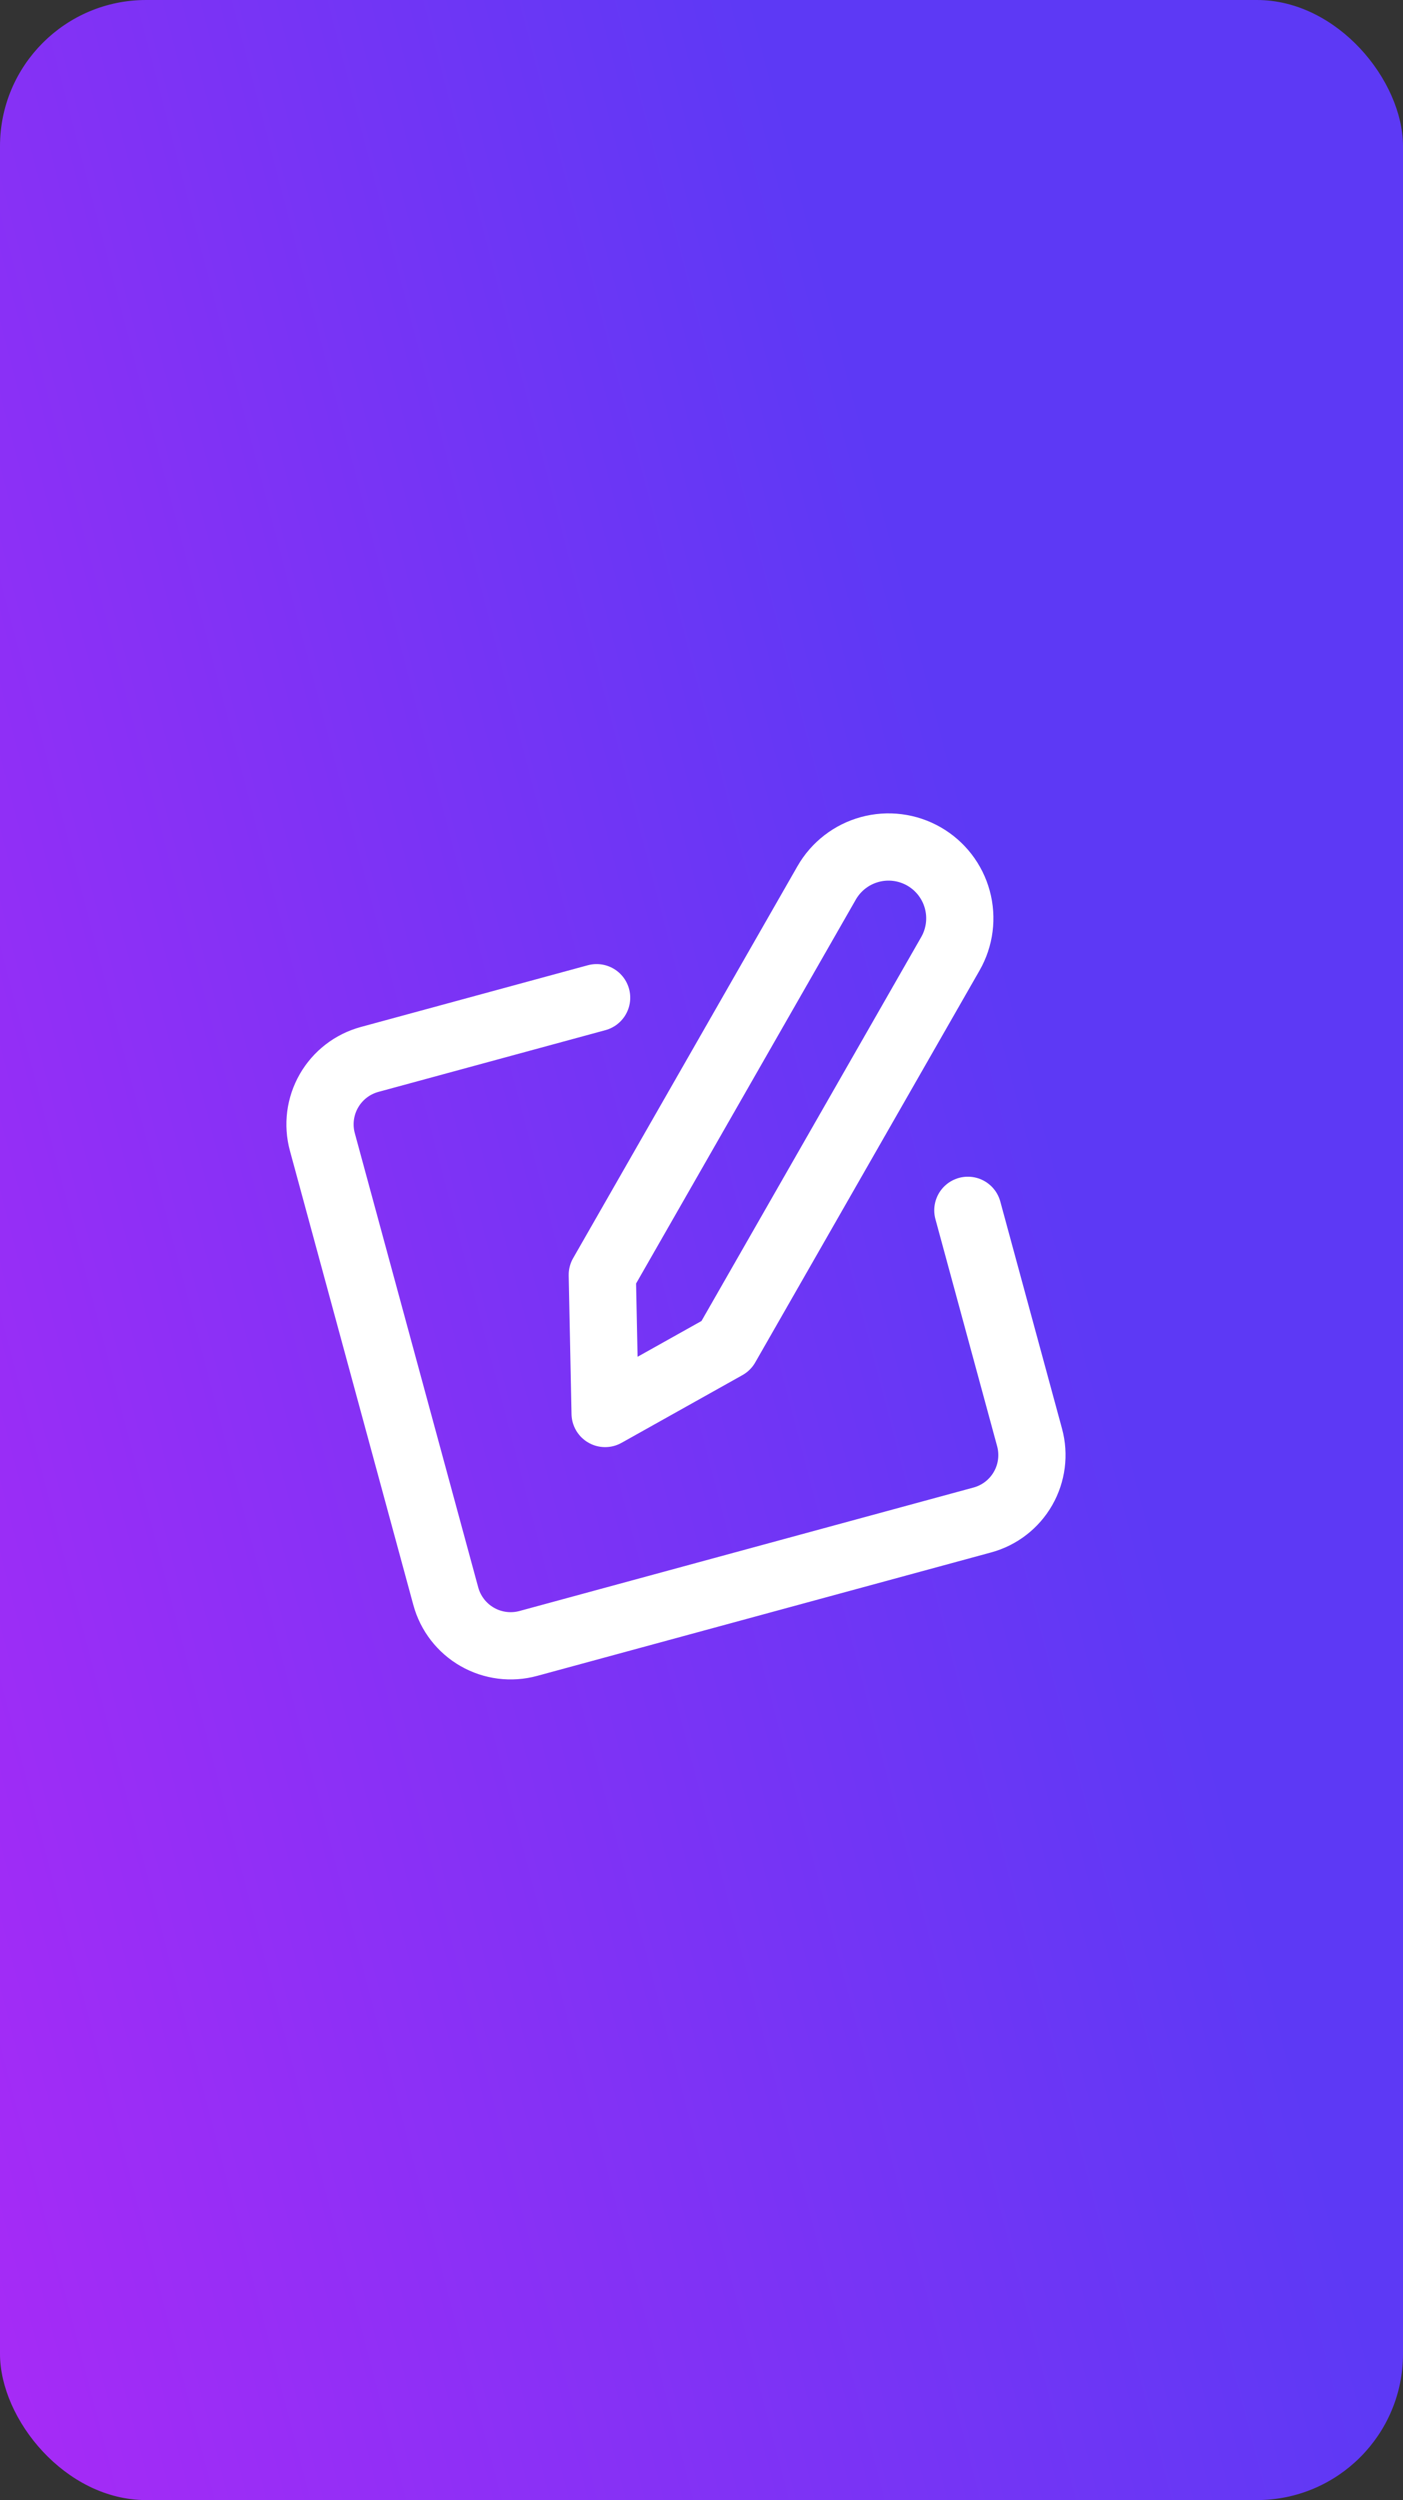
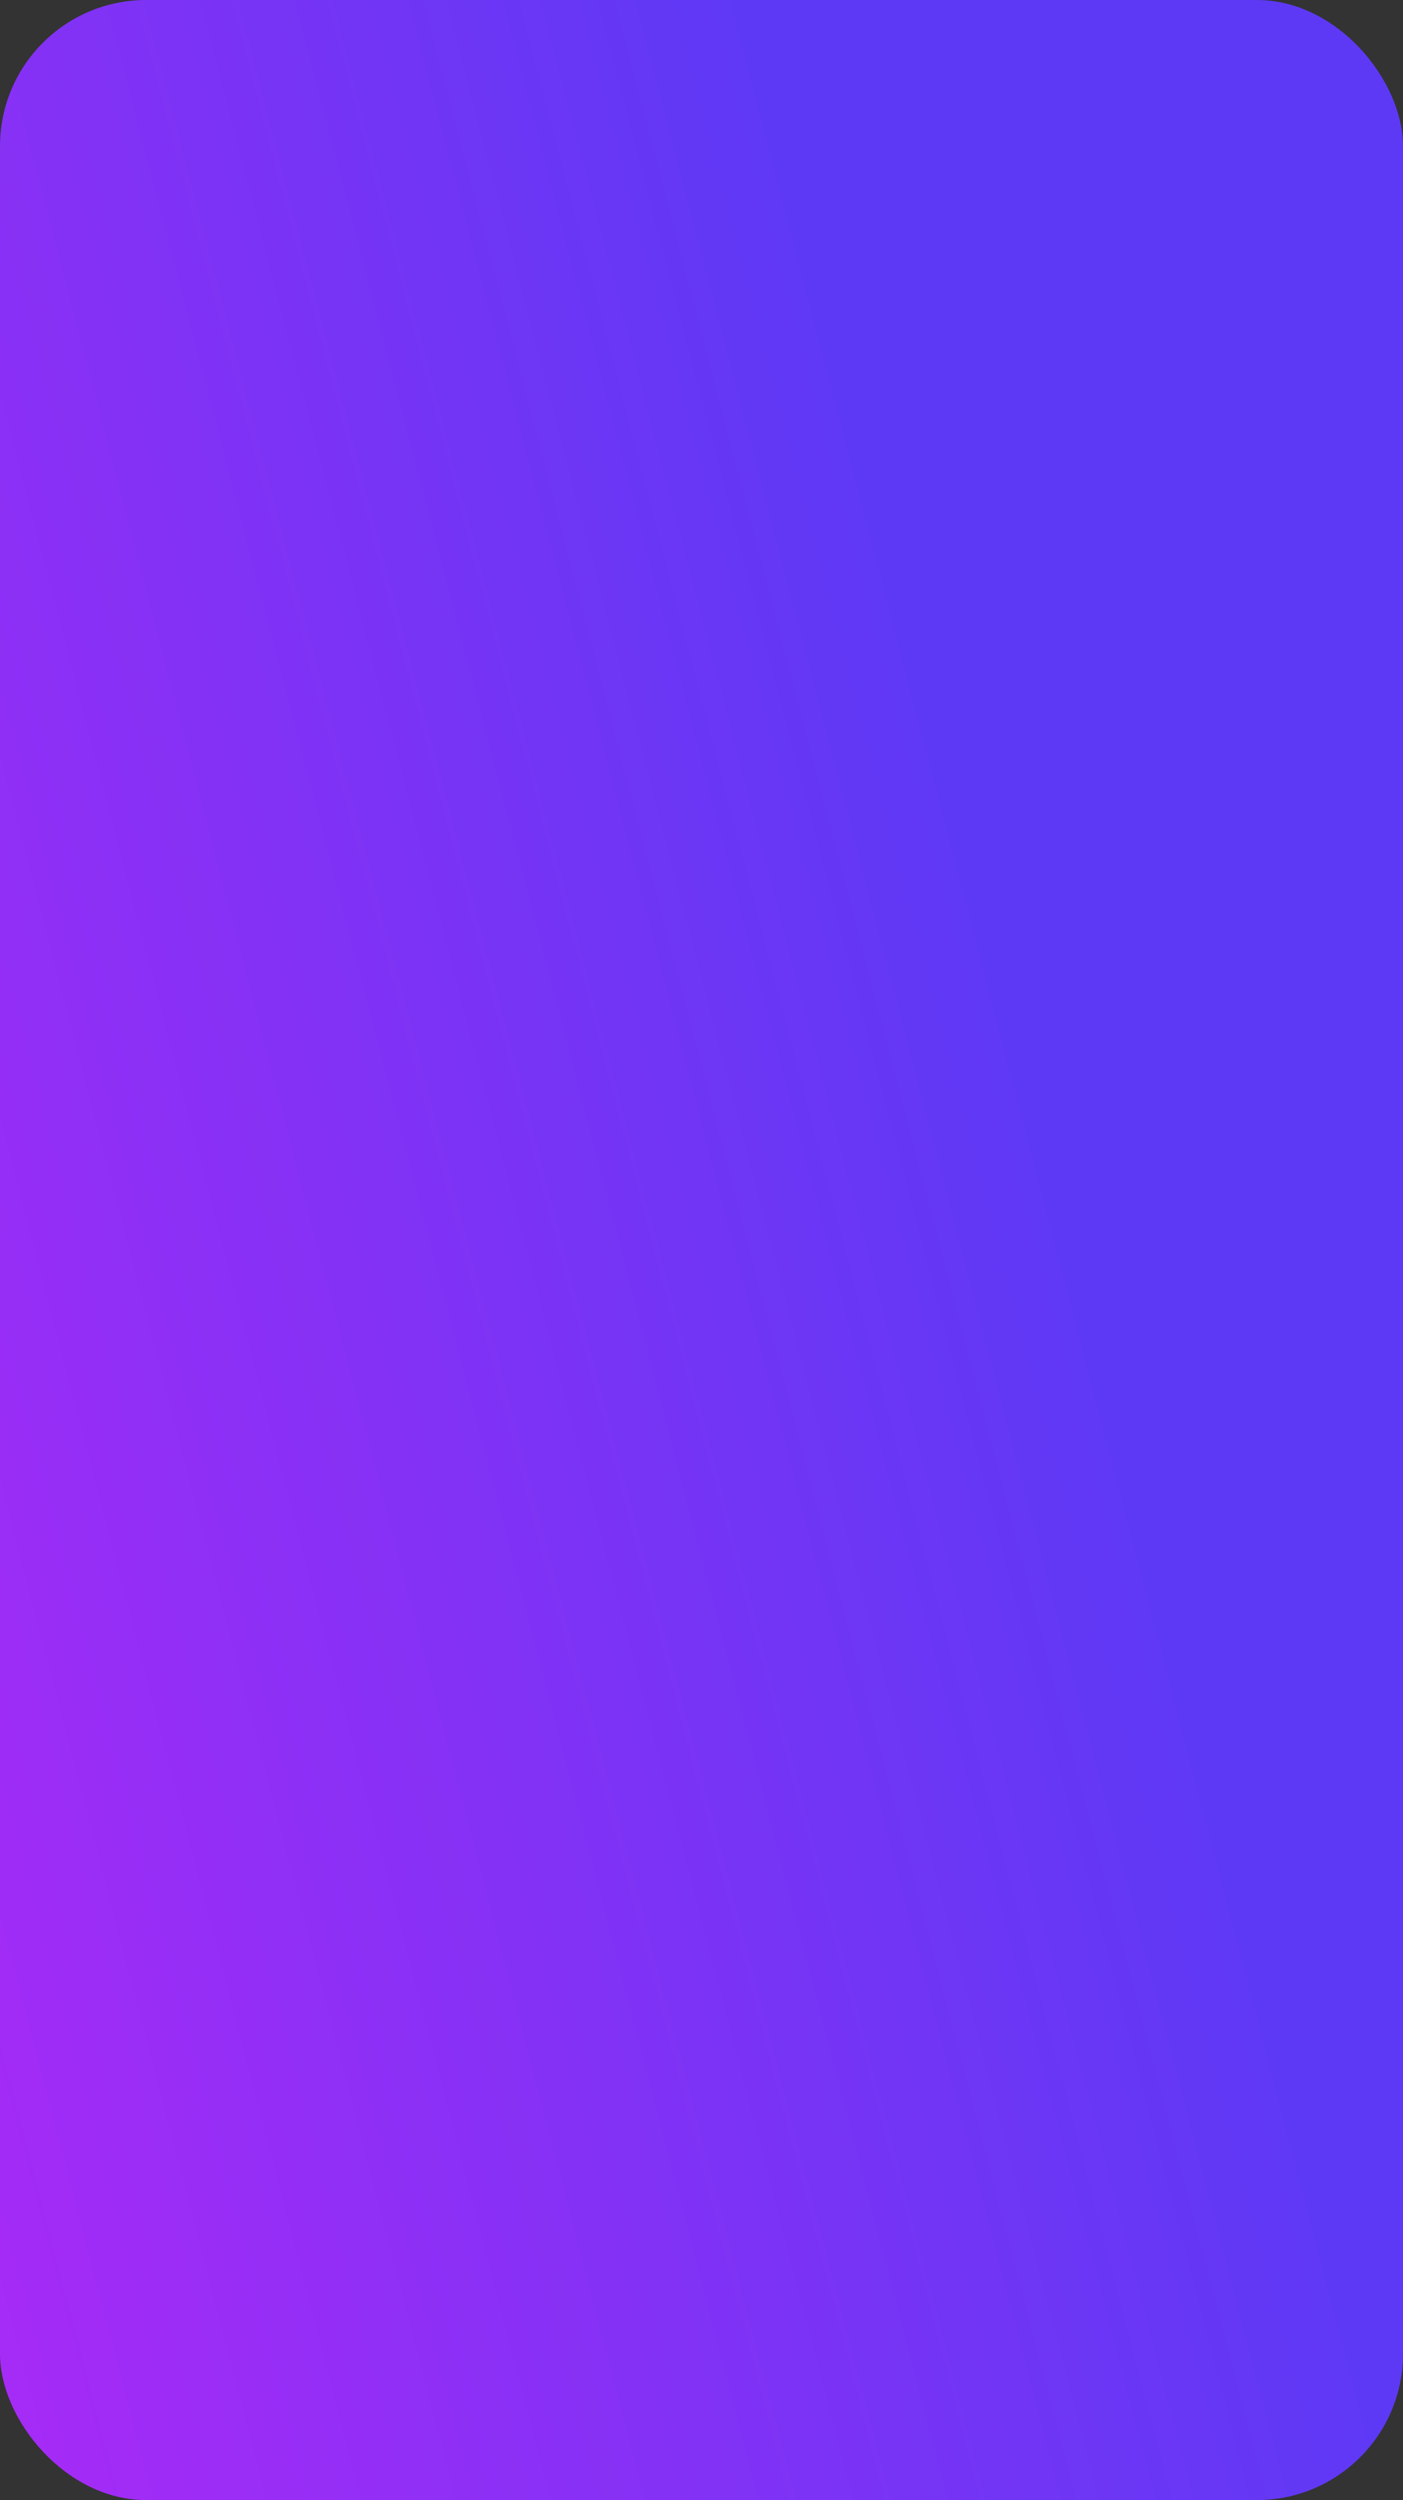
<svg xmlns="http://www.w3.org/2000/svg" width="192" height="342" viewBox="0 0 192 342" fill="none">
  <rect x="0" y="0" width="192" height="342" fill="#333333" stroke="none" />
  <rect width="192" height="342" rx="20" fill="url(#paint0_linear_2033_518)" />
  <g clip-path="url(#clip0_2033_518)">
    <path d="M81.647 136.482L50.579 144.928C48.225 145.568 46.221 147.117 45.009 149.234C43.797 151.351 43.475 153.863 44.115 156.217L61.006 218.354C61.646 220.708 63.195 222.712 65.313 223.924C67.43 225.136 69.942 225.458 72.296 224.818L134.433 207.927C136.787 207.287 138.791 205.738 140.003 203.62C141.215 201.503 141.537 198.991 140.897 196.637L132.451 165.568" stroke="white" stroke-width="9.199" stroke-linecap="round" stroke-linejoin="round" />
    <path d="M113.126 120.775C114.411 118.53 116.537 116.887 119.034 116.208C121.531 115.529 124.195 115.87 126.441 117.156C128.686 118.441 130.329 120.567 131.008 123.064C131.687 125.561 131.346 128.225 130.06 130.471L99.358 184.097L82.811 193.361L82.423 174.401L113.126 120.775Z" stroke="white" stroke-width="9.199" stroke-linecap="round" stroke-linejoin="round" />
  </g>
  <defs>
    <linearGradient id="paint0_linear_2033_518" x1="114.756" y1="42.147" x2="-93.649" y2="96.607" gradientUnits="userSpaceOnUse">
      <stop stop-color="#5D39F5" />
      <stop offset="1" stop-color="#B328F6" />
    </linearGradient>
    <clipPath id="clip0_2033_518">
-       <rect width="110.386" height="110.386" fill="white" transform="translate(28 132) rotate(-15.208)" />
-     </clipPath>
+       </clipPath>
  </defs>
</svg>